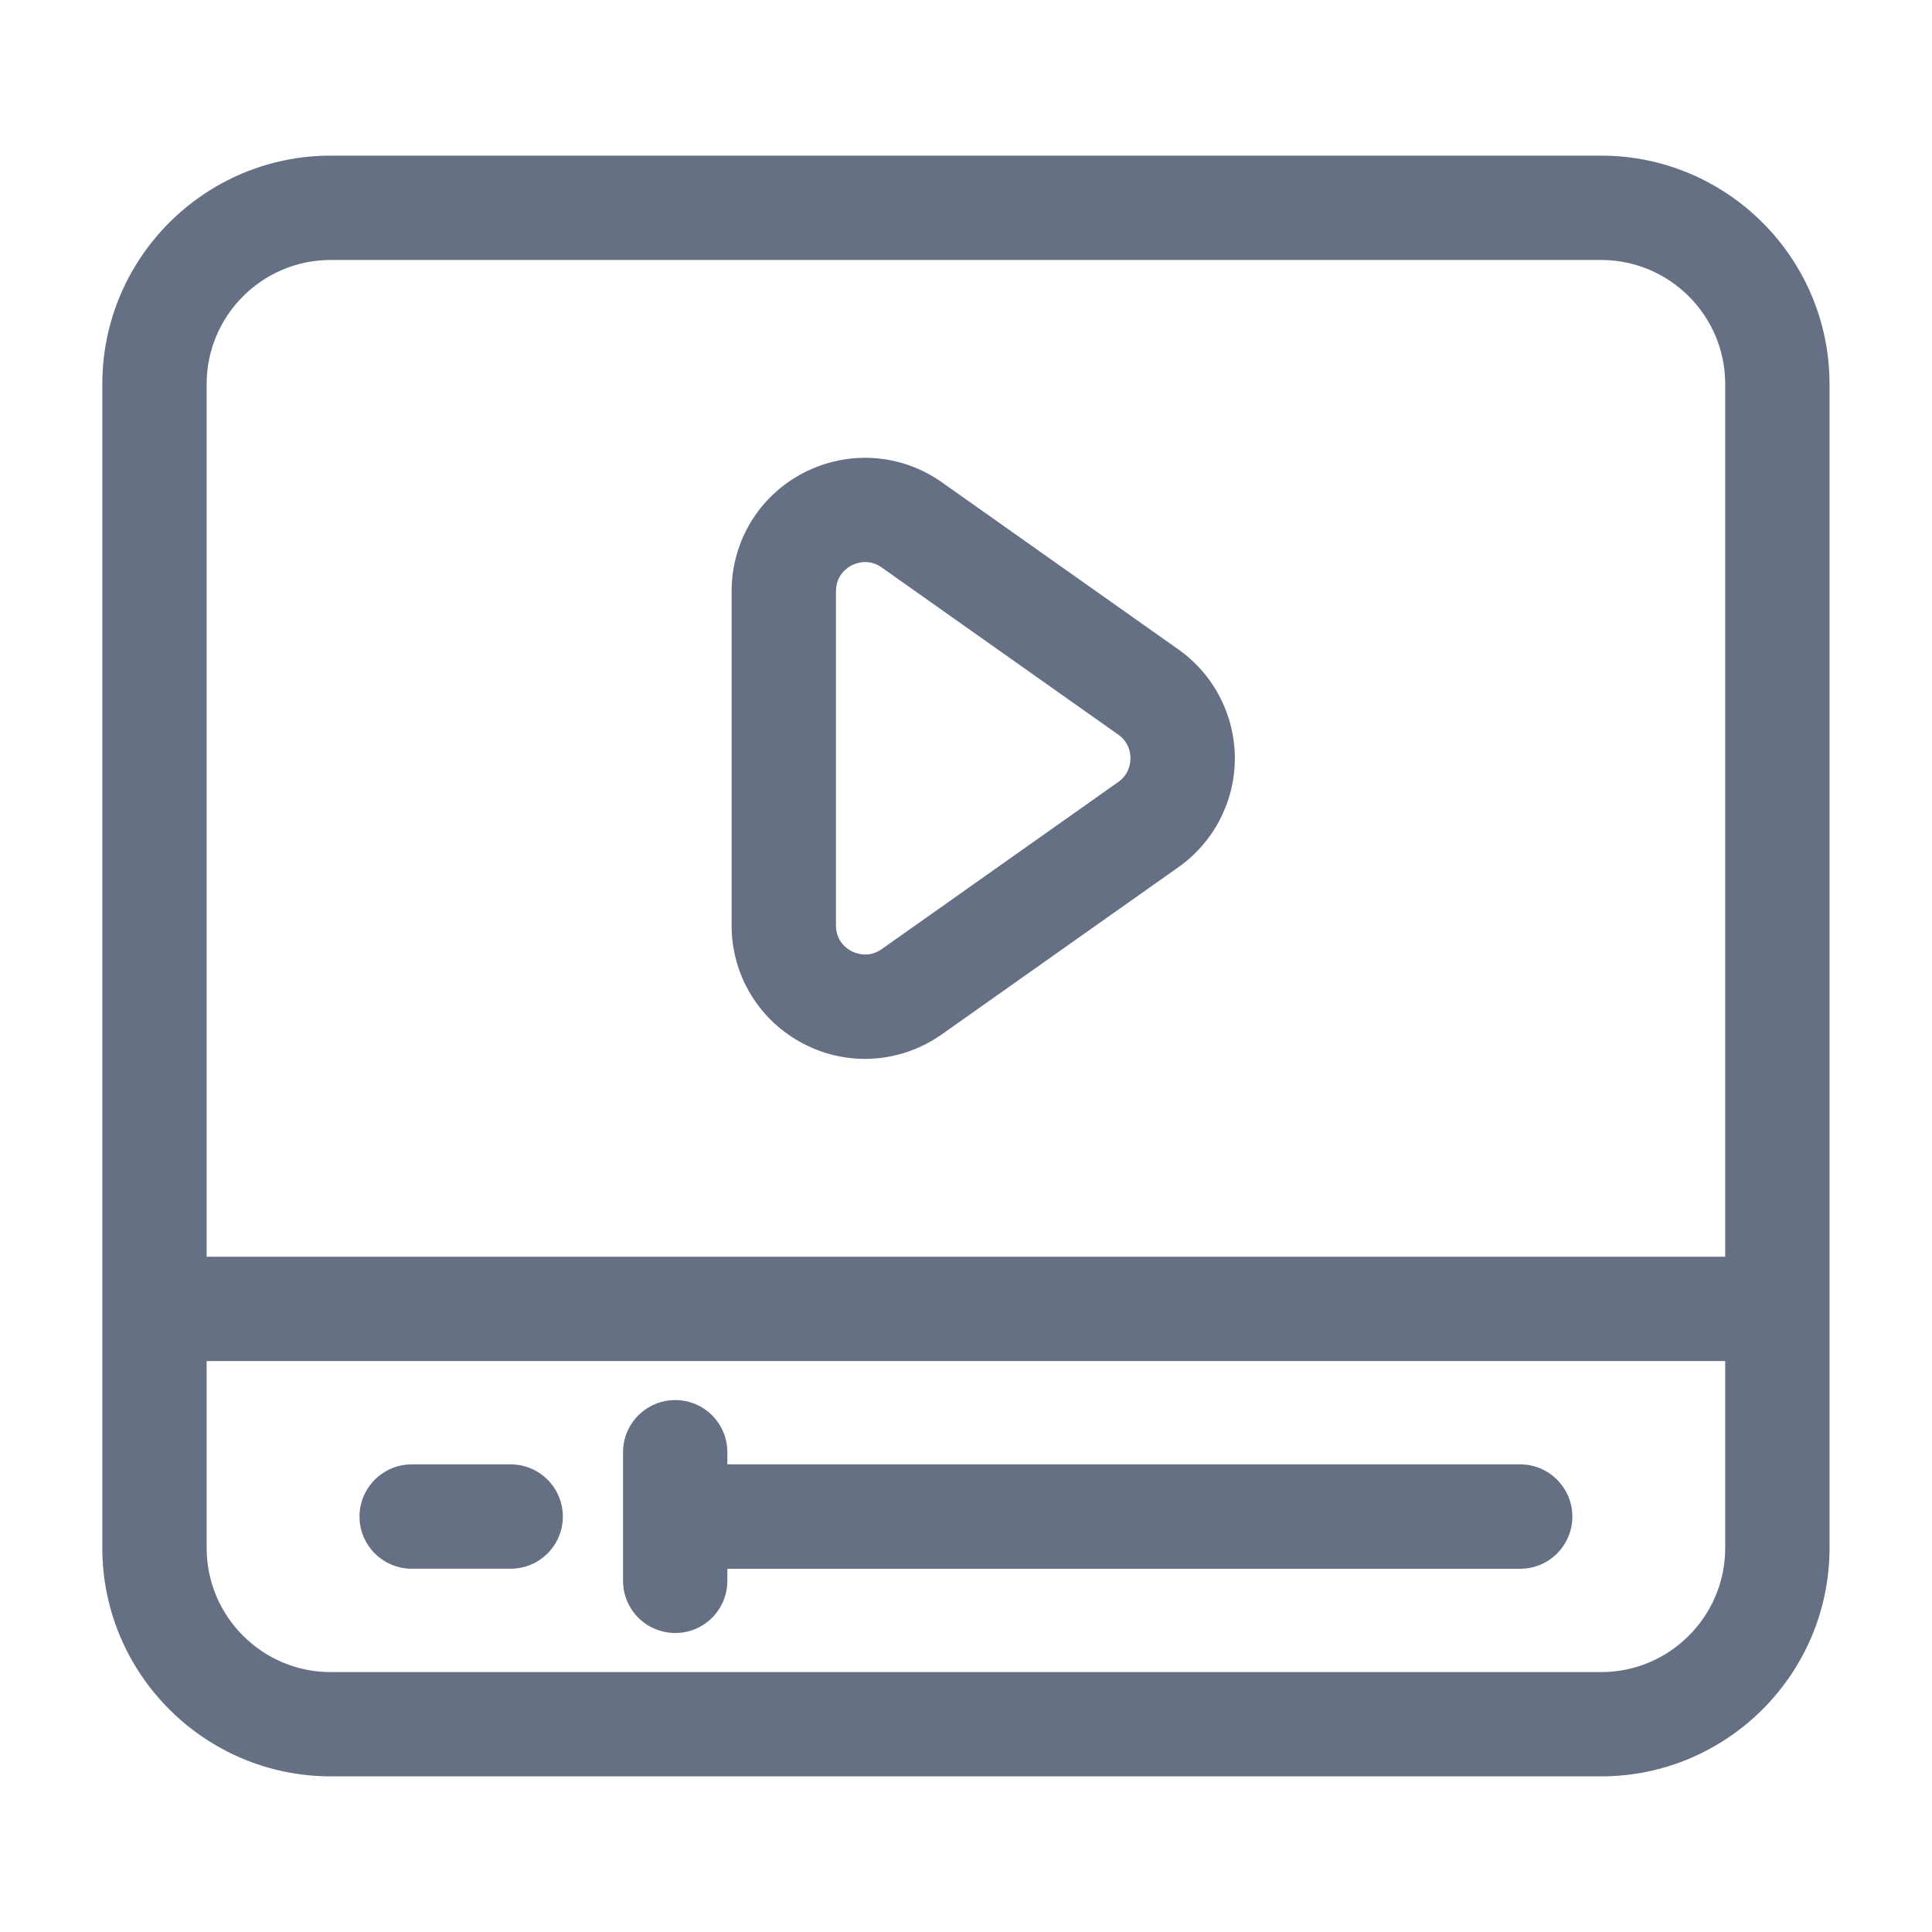
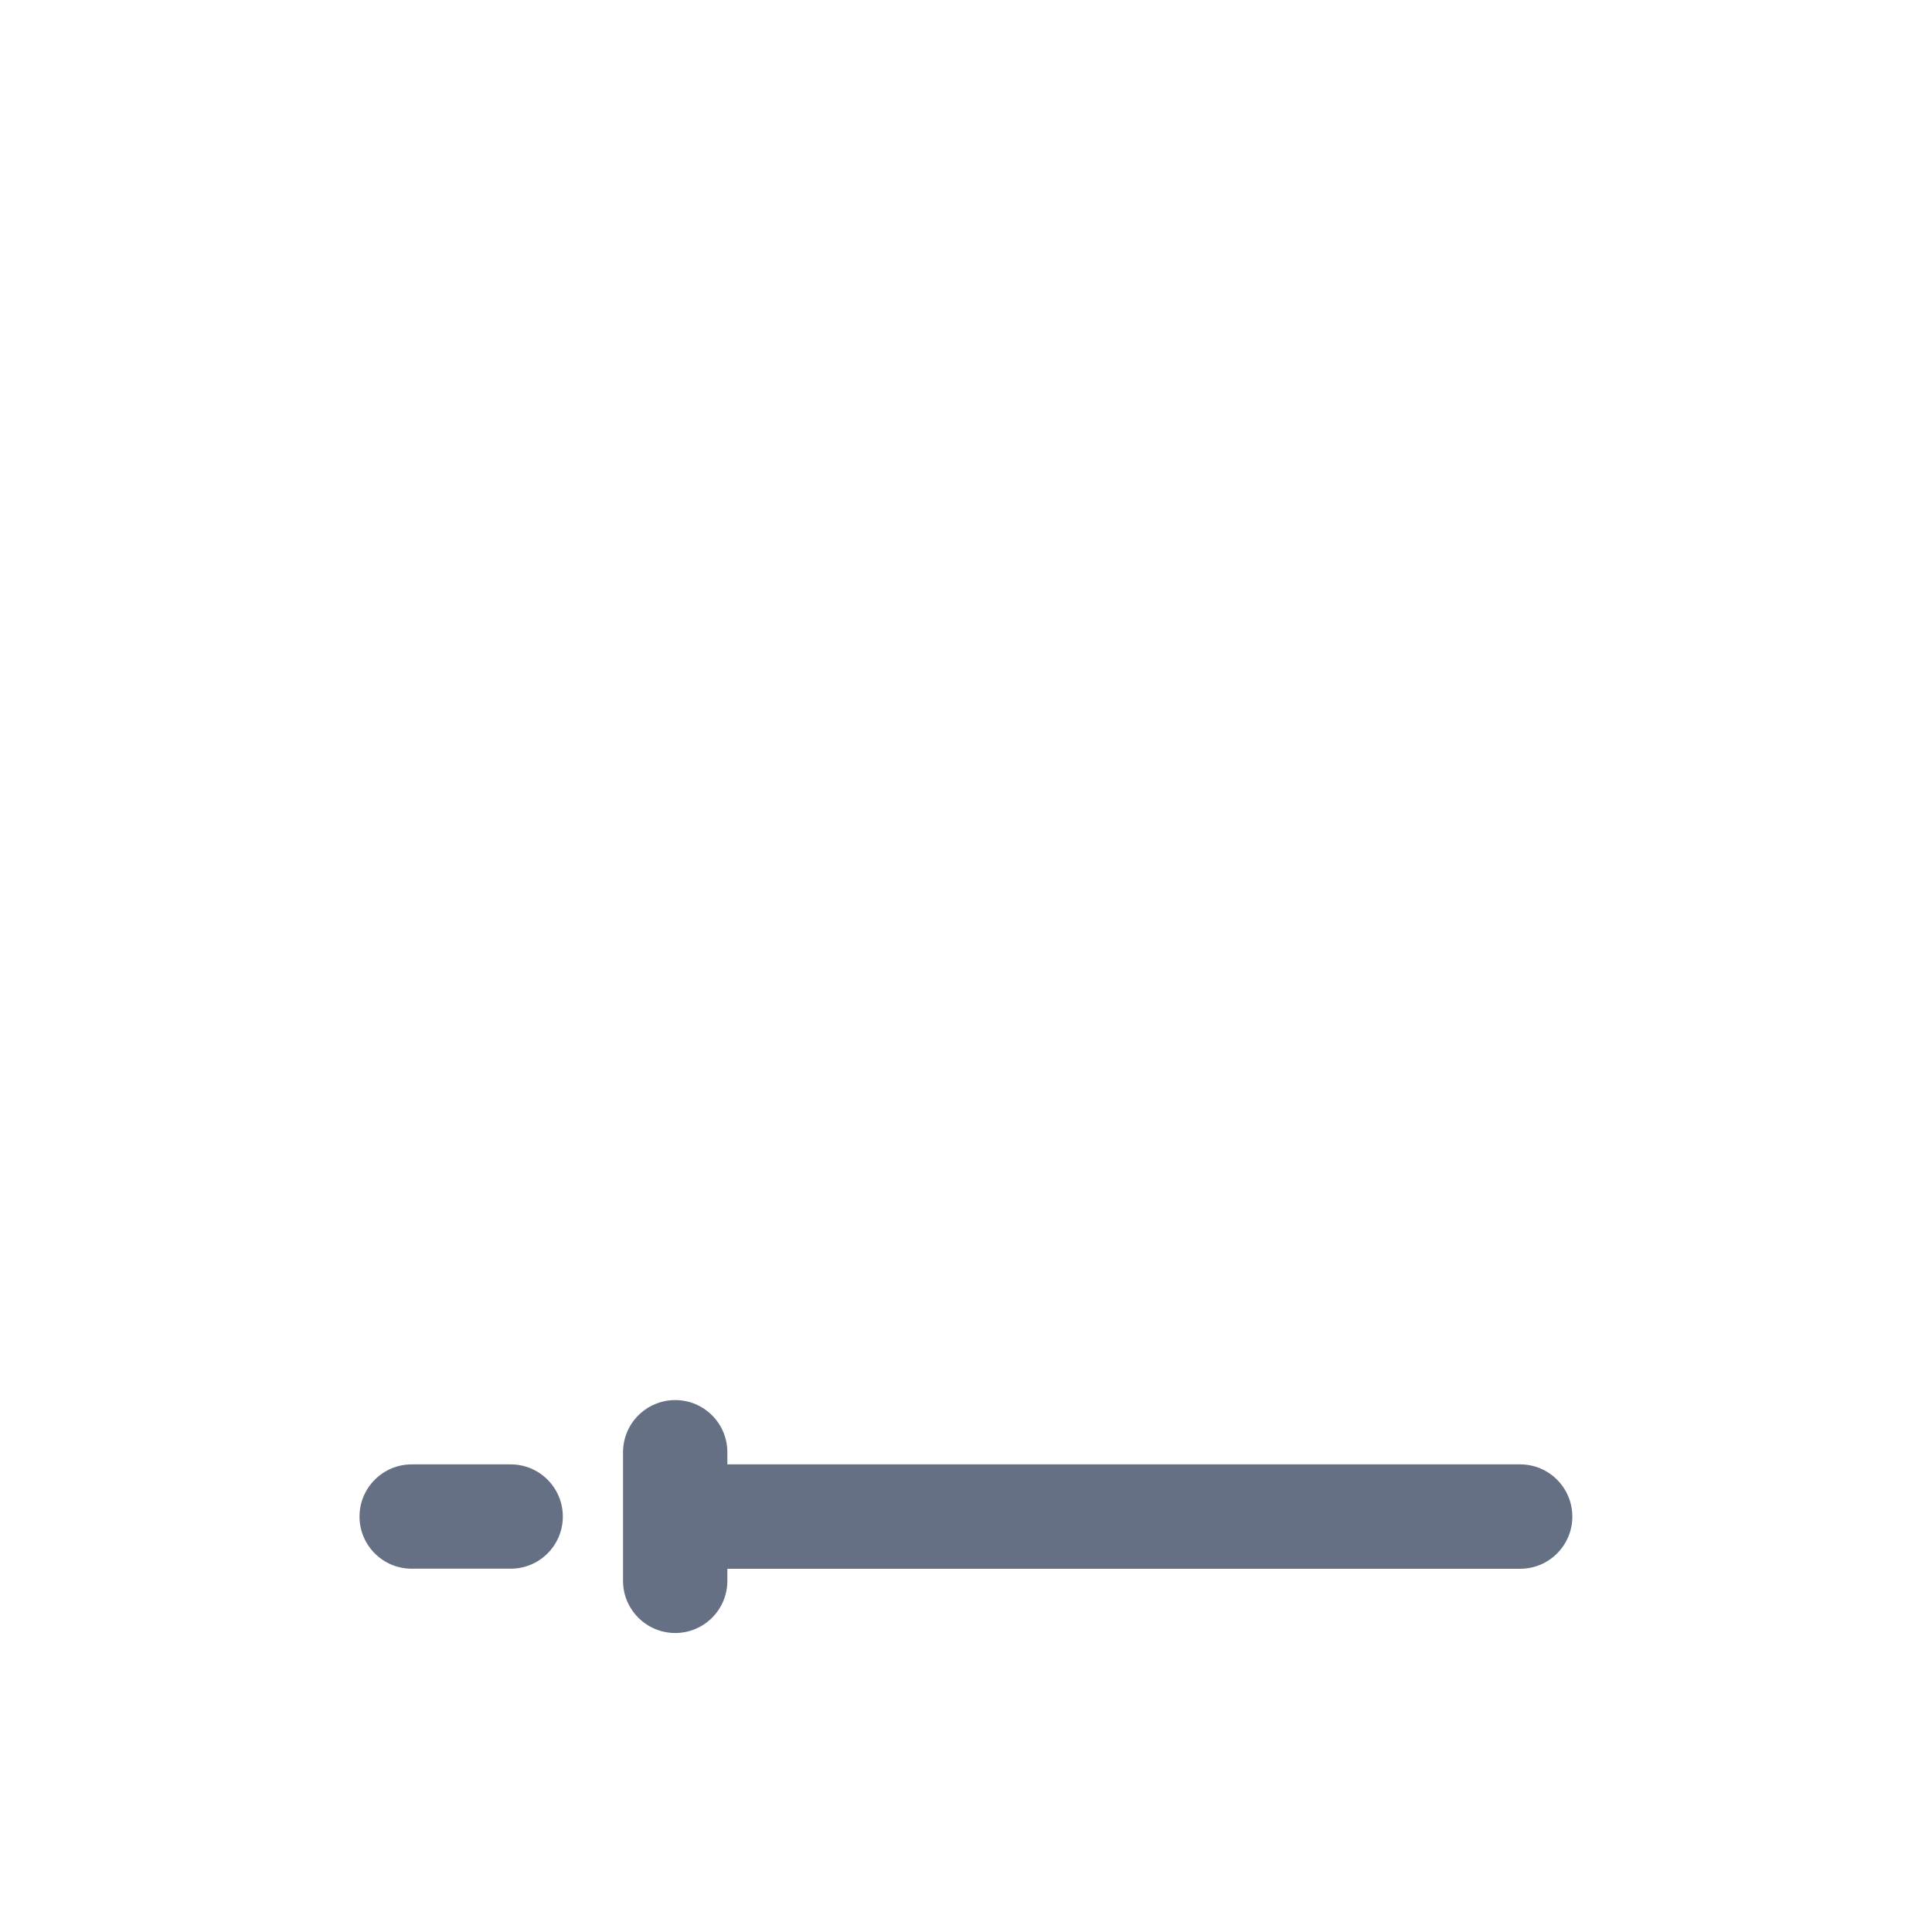
<svg xmlns="http://www.w3.org/2000/svg" width="25" height="25" viewBox="0 0 25 25" fill="none">
  <g id="video-marketing_8468327 1">
    <g id="Layer_5">
-       <path id="Vector" d="M20.718 2.014H4.279C2.649 2.014 1.324 3.34 1.324 4.969V16.937V17.687V20.031C1.324 21.66 2.651 22.986 4.28 22.986H20.718C22.348 22.986 23.674 21.66 23.674 20.031V17.687V16.937V4.969C23.674 3.34 22.348 2.014 20.718 2.014ZM4.279 3.364H20.718C21.604 3.364 22.324 4.084 22.324 4.969V16.262H2.674V4.969C2.674 4.084 3.394 3.364 4.279 3.364ZM22.324 20.031C22.324 20.916 21.604 21.637 20.718 21.637H4.28C3.394 21.637 2.674 20.916 2.674 20.031V17.687V17.612H22.324V17.687V20.031Z" fill="#667085" />
      <path id="Vector_2" d="M19.671 18.949H9.412V18.792C9.412 18.419 9.11 18.117 8.738 18.117C8.365 18.117 8.062 18.419 8.062 18.792V20.456C8.062 20.829 8.365 21.131 8.738 21.131C9.11 21.131 9.412 20.829 9.412 20.456V20.3H19.671C20.044 20.3 20.346 19.997 20.346 19.625C20.346 19.252 20.044 18.949 19.671 18.949Z" fill="#667085" />
      <path id="Vector_3" d="M6.608 18.949H5.327C4.955 18.949 4.652 19.252 4.652 19.624C4.652 19.997 4.955 20.299 5.327 20.299H6.608C6.981 20.299 7.283 19.997 7.283 19.624C7.283 19.252 6.981 18.949 6.608 18.949Z" fill="#667085" />
-       <path id="Vector_4" d="M10.399 13.507C10.65 13.638 10.922 13.702 11.193 13.702C11.543 13.702 11.891 13.594 12.188 13.384L15.249 11.221C15.706 10.898 15.979 10.372 15.979 9.812C15.978 9.253 15.706 8.727 15.249 8.404L12.188 6.241C11.66 5.867 10.974 5.821 10.399 6.118C9.824 6.415 9.467 7.003 9.467 7.65V11.977C9.467 12.623 9.825 13.21 10.399 13.507ZM10.818 7.649C10.818 7.444 10.959 7.348 11.02 7.316C11.054 7.299 11.117 7.273 11.196 7.273C11.26 7.273 11.334 7.29 11.409 7.343L14.47 9.506C14.608 9.604 14.628 9.74 14.628 9.812C14.628 9.884 14.608 10.021 14.47 10.119L11.409 12.282C11.242 12.399 11.081 12.34 11.019 12.308C10.959 12.277 10.817 12.181 10.817 11.975V7.649H10.818Z" fill="#667085" />
    </g>
  </g>
</svg>